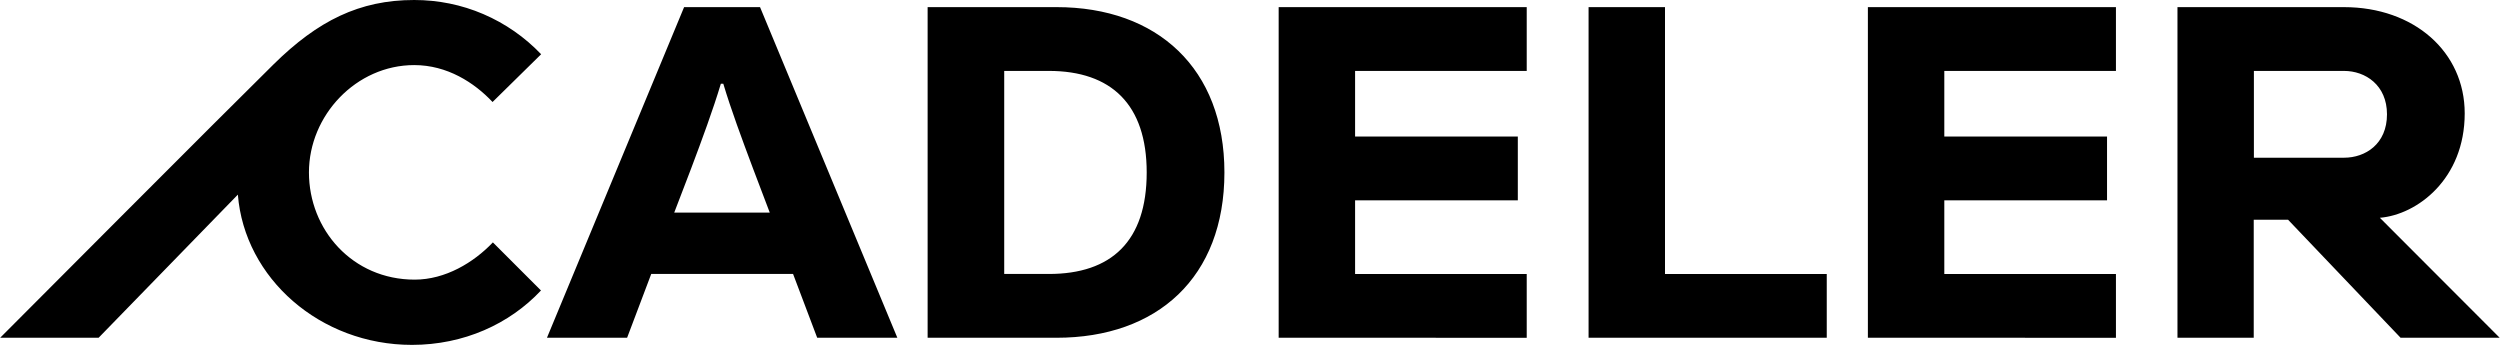
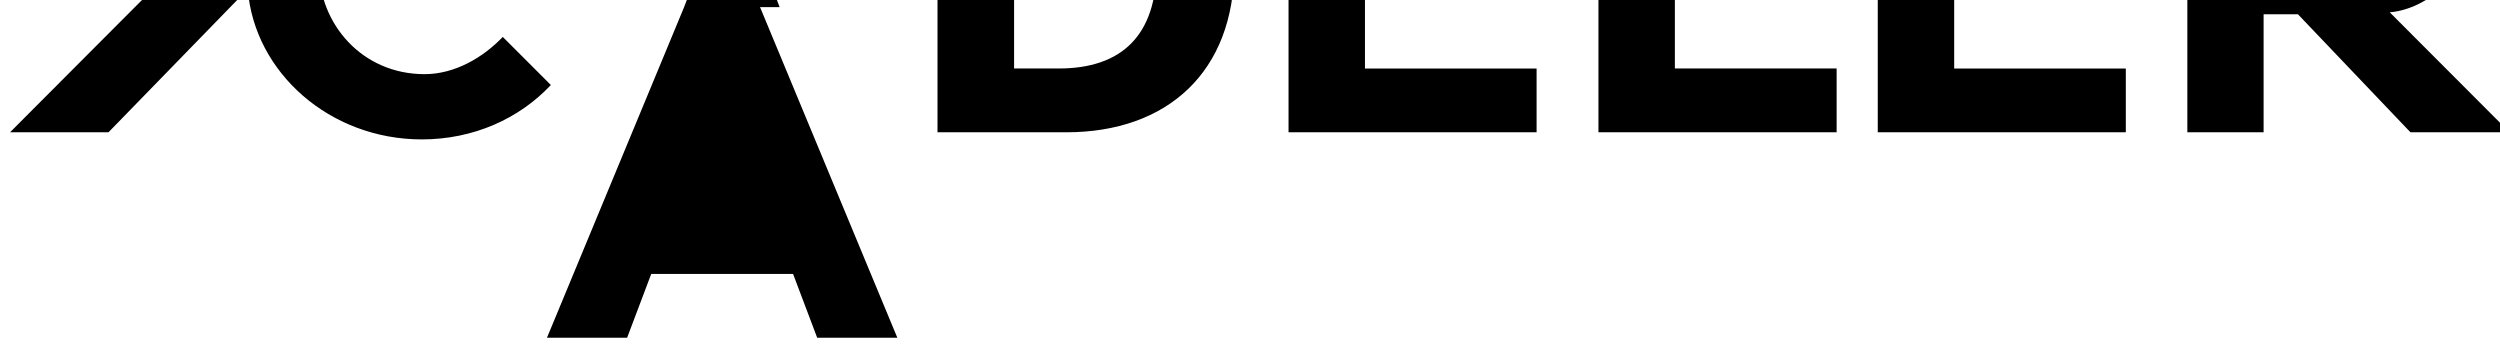
<svg xmlns="http://www.w3.org/2000/svg" version="1.2" viewBox="0 0 1544 213" width="1544" height="213">
  <title>&lt;svg width="842" height="116" viewBox="0 0 842 116-svg</title>
  <style>
		.s0 { fill: #000000 } 
	</style>
-   <path id="Layer" fill-rule="evenodd" class="s0" d="m422.5 4.4h46.9l84.8 204.2h-49.5l-14.9-39.4h-87.6l-14.9 39.4h-49.5zm-6.1 126.9h59l-10.4-27.4c-7-18.7-13.4-35.9-18.3-52.2h-1.5c-4.9 16.3-11.6 34.4-18.3 52.2zm236.1-126.9c62.3 0 103.7 37.9 103.7 102.1 0 64.8-41.4 102.1-103.7 102.1h-79.6v-204.2zm-4.7 164.8c38.6 0 60.4-20.2 60.4-62.7 0-42-21.9-62.7-60.4-62.7h-27.6v125.4zm141.9 39.4v-204.2h153.2v39.4h-106v40.5h100.5v39.4h-100.5v45.5h106v39.4zm238.6-204.2v164.8h99.9v39.4h-147.1v-204.2zm125.3 204.2v-204.2h153.2v39.4h-106v40.5h100.5v39.4h-100.5v45.5h106v39.4zm390.2 0h-61.2l-69.5-72.9h-21.2v72.9h-47.1v-204.2h102.8c43.4 0 74.6 27.7 74.6 65.6 0 40.6-29.4 62.6-52.4 64.5zm-96.1-111.2c13.1 0 26.5-8.4 26.5-26.8 0-18.1-13.4-26.8-26.5-26.8h-55.7v53.6zm-1256.9 9.1c0 35.3 26.8 66.2 65.3 66.2 18.9 0 36.4-10.5 48.3-23l29.7 29.7c-19.4 20.7-47.7 33.6-79.7 33.6-56.6 0-103.4-41.1-107.5-92.8l-86 88.4h-60.8c0 0 141.6-142.1 168.9-168.9 27.3-26.9 53-39.7 86.8-39.7 14.7 0 29.2 2.9 42.7 8.7 13.5 5.8 25.6 14.2 35.7 24.8l-30 29.5c-11.3-12-28-22.8-48.4-22.8-35.8 0-65 31-65 66.3z" />
+   <path id="Layer" fill-rule="evenodd" class="s0" d="m422.5 4.4h46.9l84.8 204.2h-49.5l-14.9-39.4h-87.6l-14.9 39.4h-49.5zh59l-10.4-27.4c-7-18.7-13.4-35.9-18.3-52.2h-1.5c-4.9 16.3-11.6 34.4-18.3 52.2zm236.1-126.9c62.3 0 103.7 37.9 103.7 102.1 0 64.8-41.4 102.1-103.7 102.1h-79.6v-204.2zm-4.7 164.8c38.6 0 60.4-20.2 60.4-62.7 0-42-21.9-62.7-60.4-62.7h-27.6v125.4zm141.9 39.4v-204.2h153.2v39.4h-106v40.5h100.5v39.4h-100.5v45.5h106v39.4zm238.6-204.2v164.8h99.9v39.4h-147.1v-204.2zm125.3 204.2v-204.2h153.2v39.4h-106v40.5h100.5v39.4h-100.5v45.5h106v39.4zm390.2 0h-61.2l-69.5-72.9h-21.2v72.9h-47.1v-204.2h102.8c43.4 0 74.6 27.7 74.6 65.6 0 40.6-29.4 62.6-52.4 64.5zm-96.1-111.2c13.1 0 26.5-8.4 26.5-26.8 0-18.1-13.4-26.8-26.5-26.8h-55.7v53.6zm-1256.9 9.1c0 35.3 26.8 66.2 65.3 66.2 18.9 0 36.4-10.5 48.3-23l29.7 29.7c-19.4 20.7-47.7 33.6-79.7 33.6-56.6 0-103.4-41.1-107.5-92.8l-86 88.4h-60.8c0 0 141.6-142.1 168.9-168.9 27.3-26.9 53-39.7 86.8-39.7 14.7 0 29.2 2.9 42.7 8.7 13.5 5.8 25.6 14.2 35.7 24.8l-30 29.5c-11.3-12-28-22.8-48.4-22.8-35.8 0-65 31-65 66.3z" />
</svg>